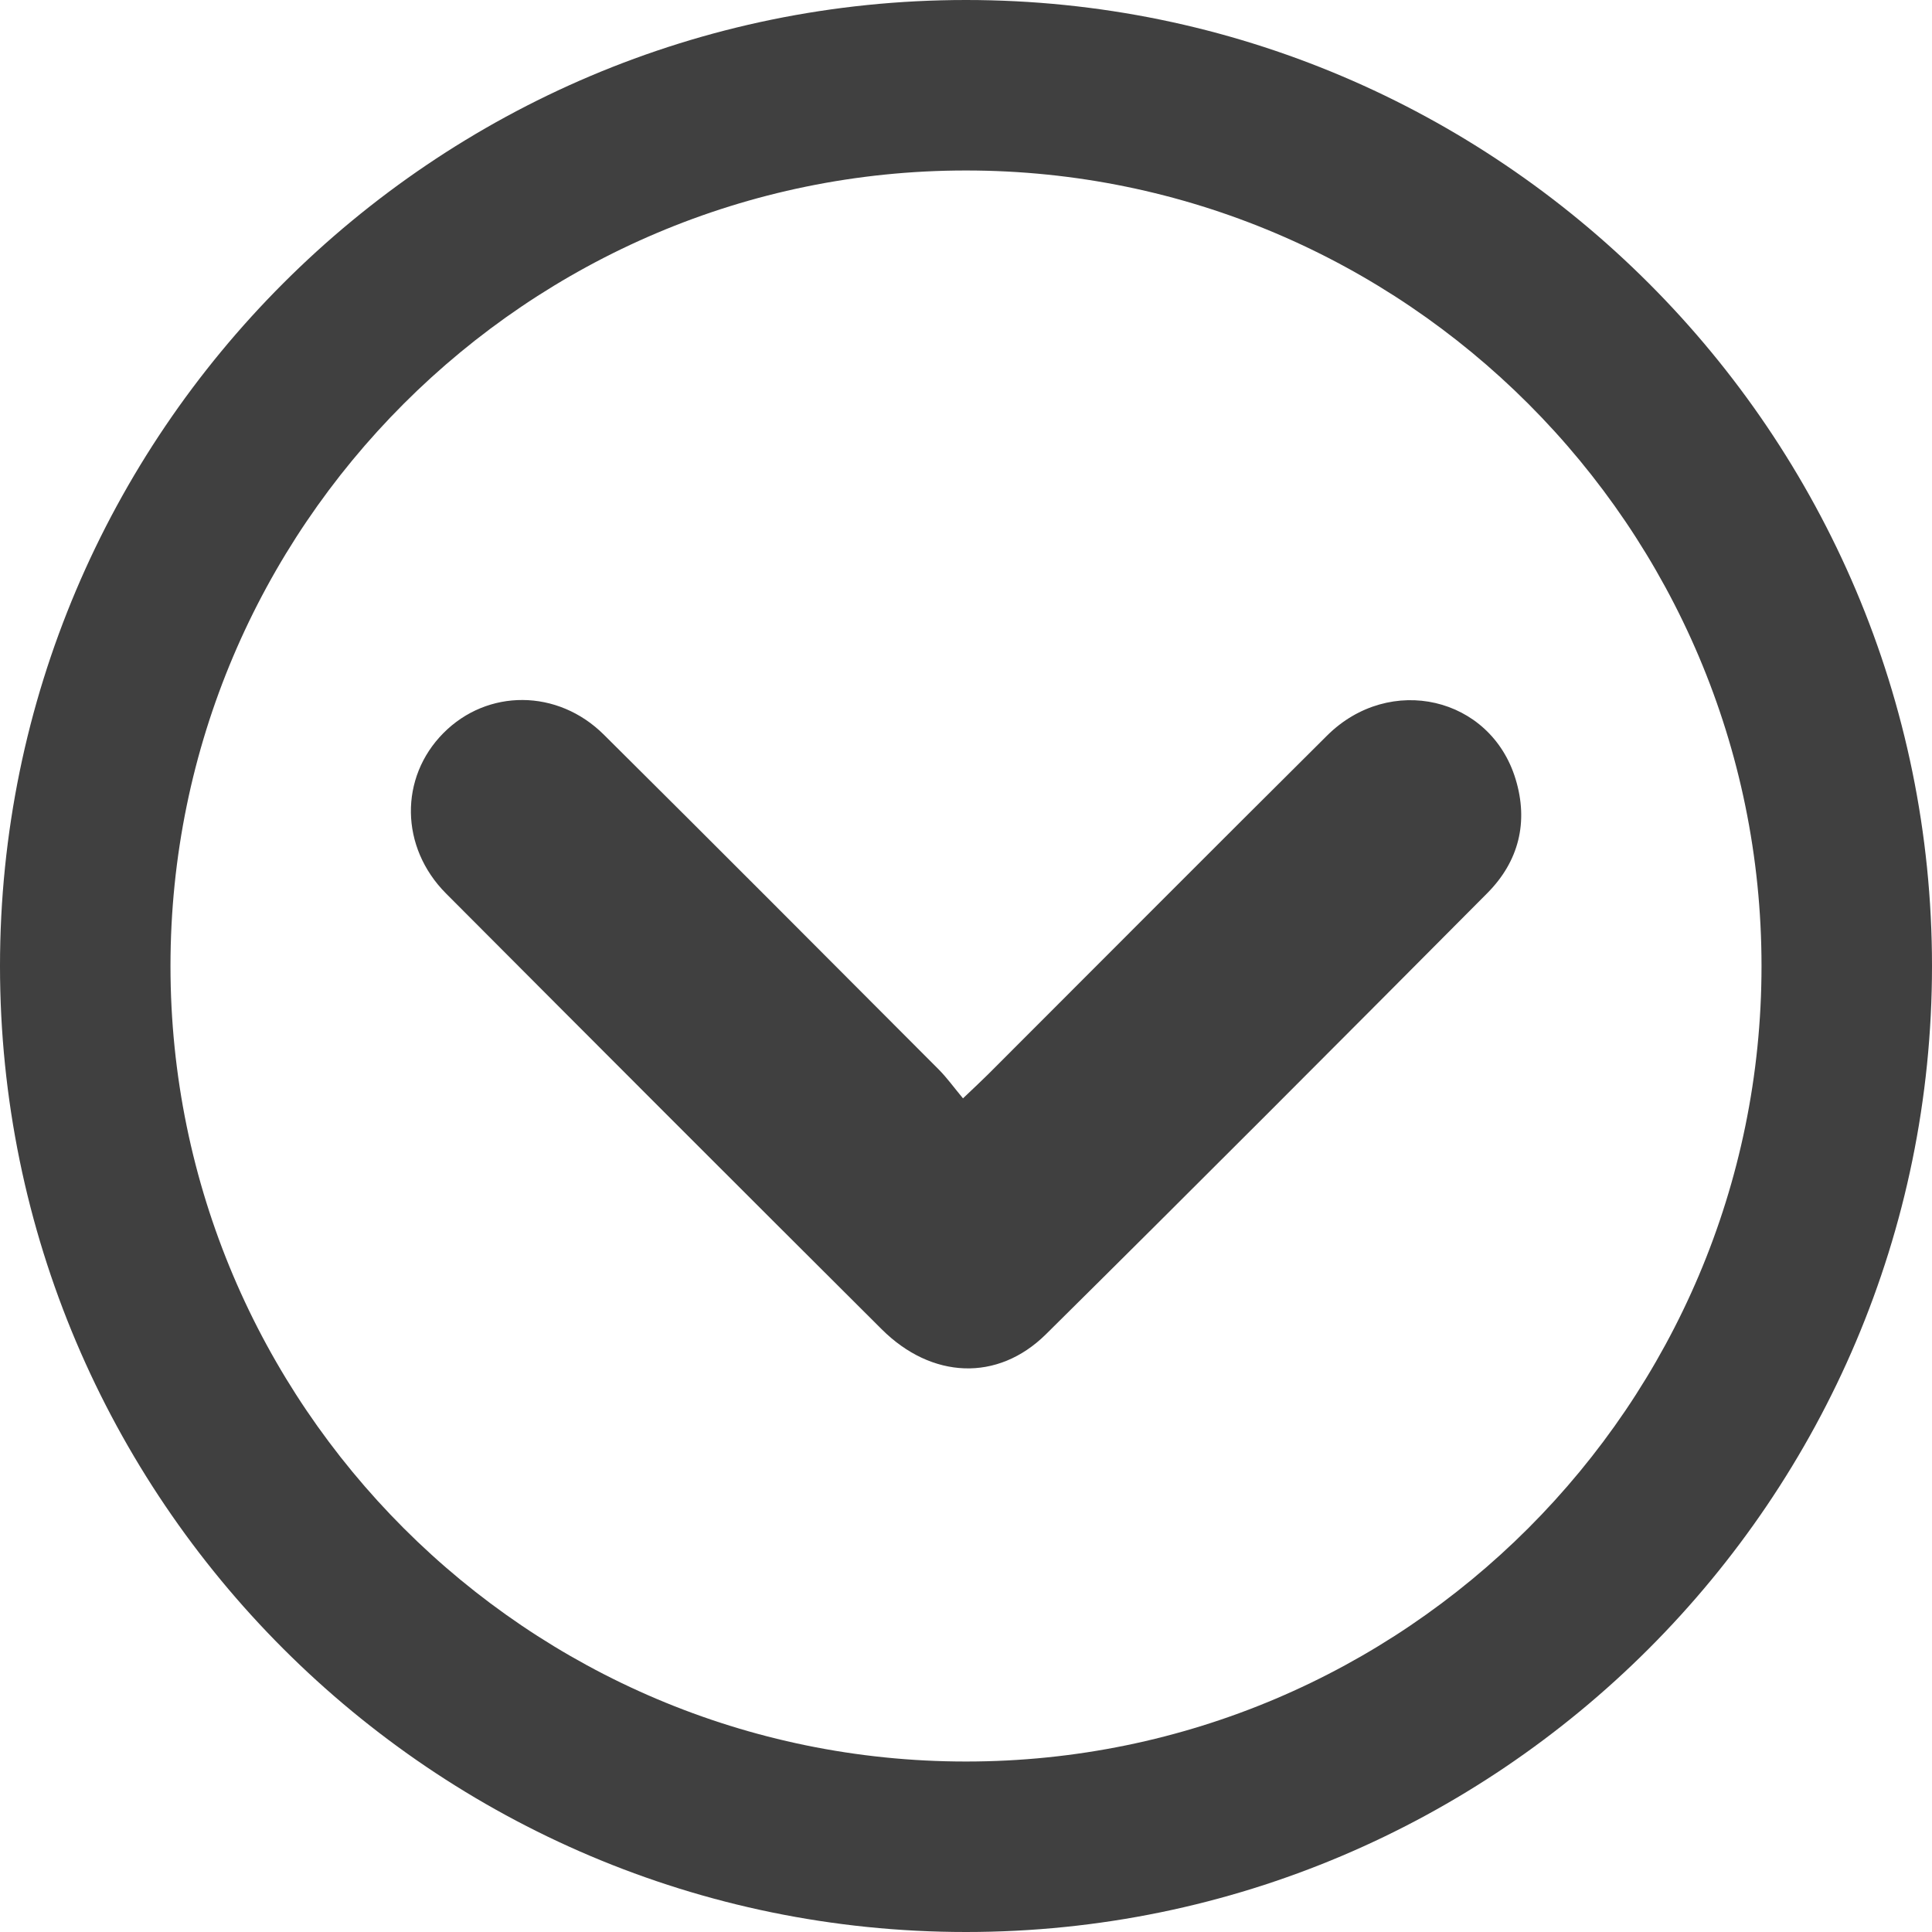
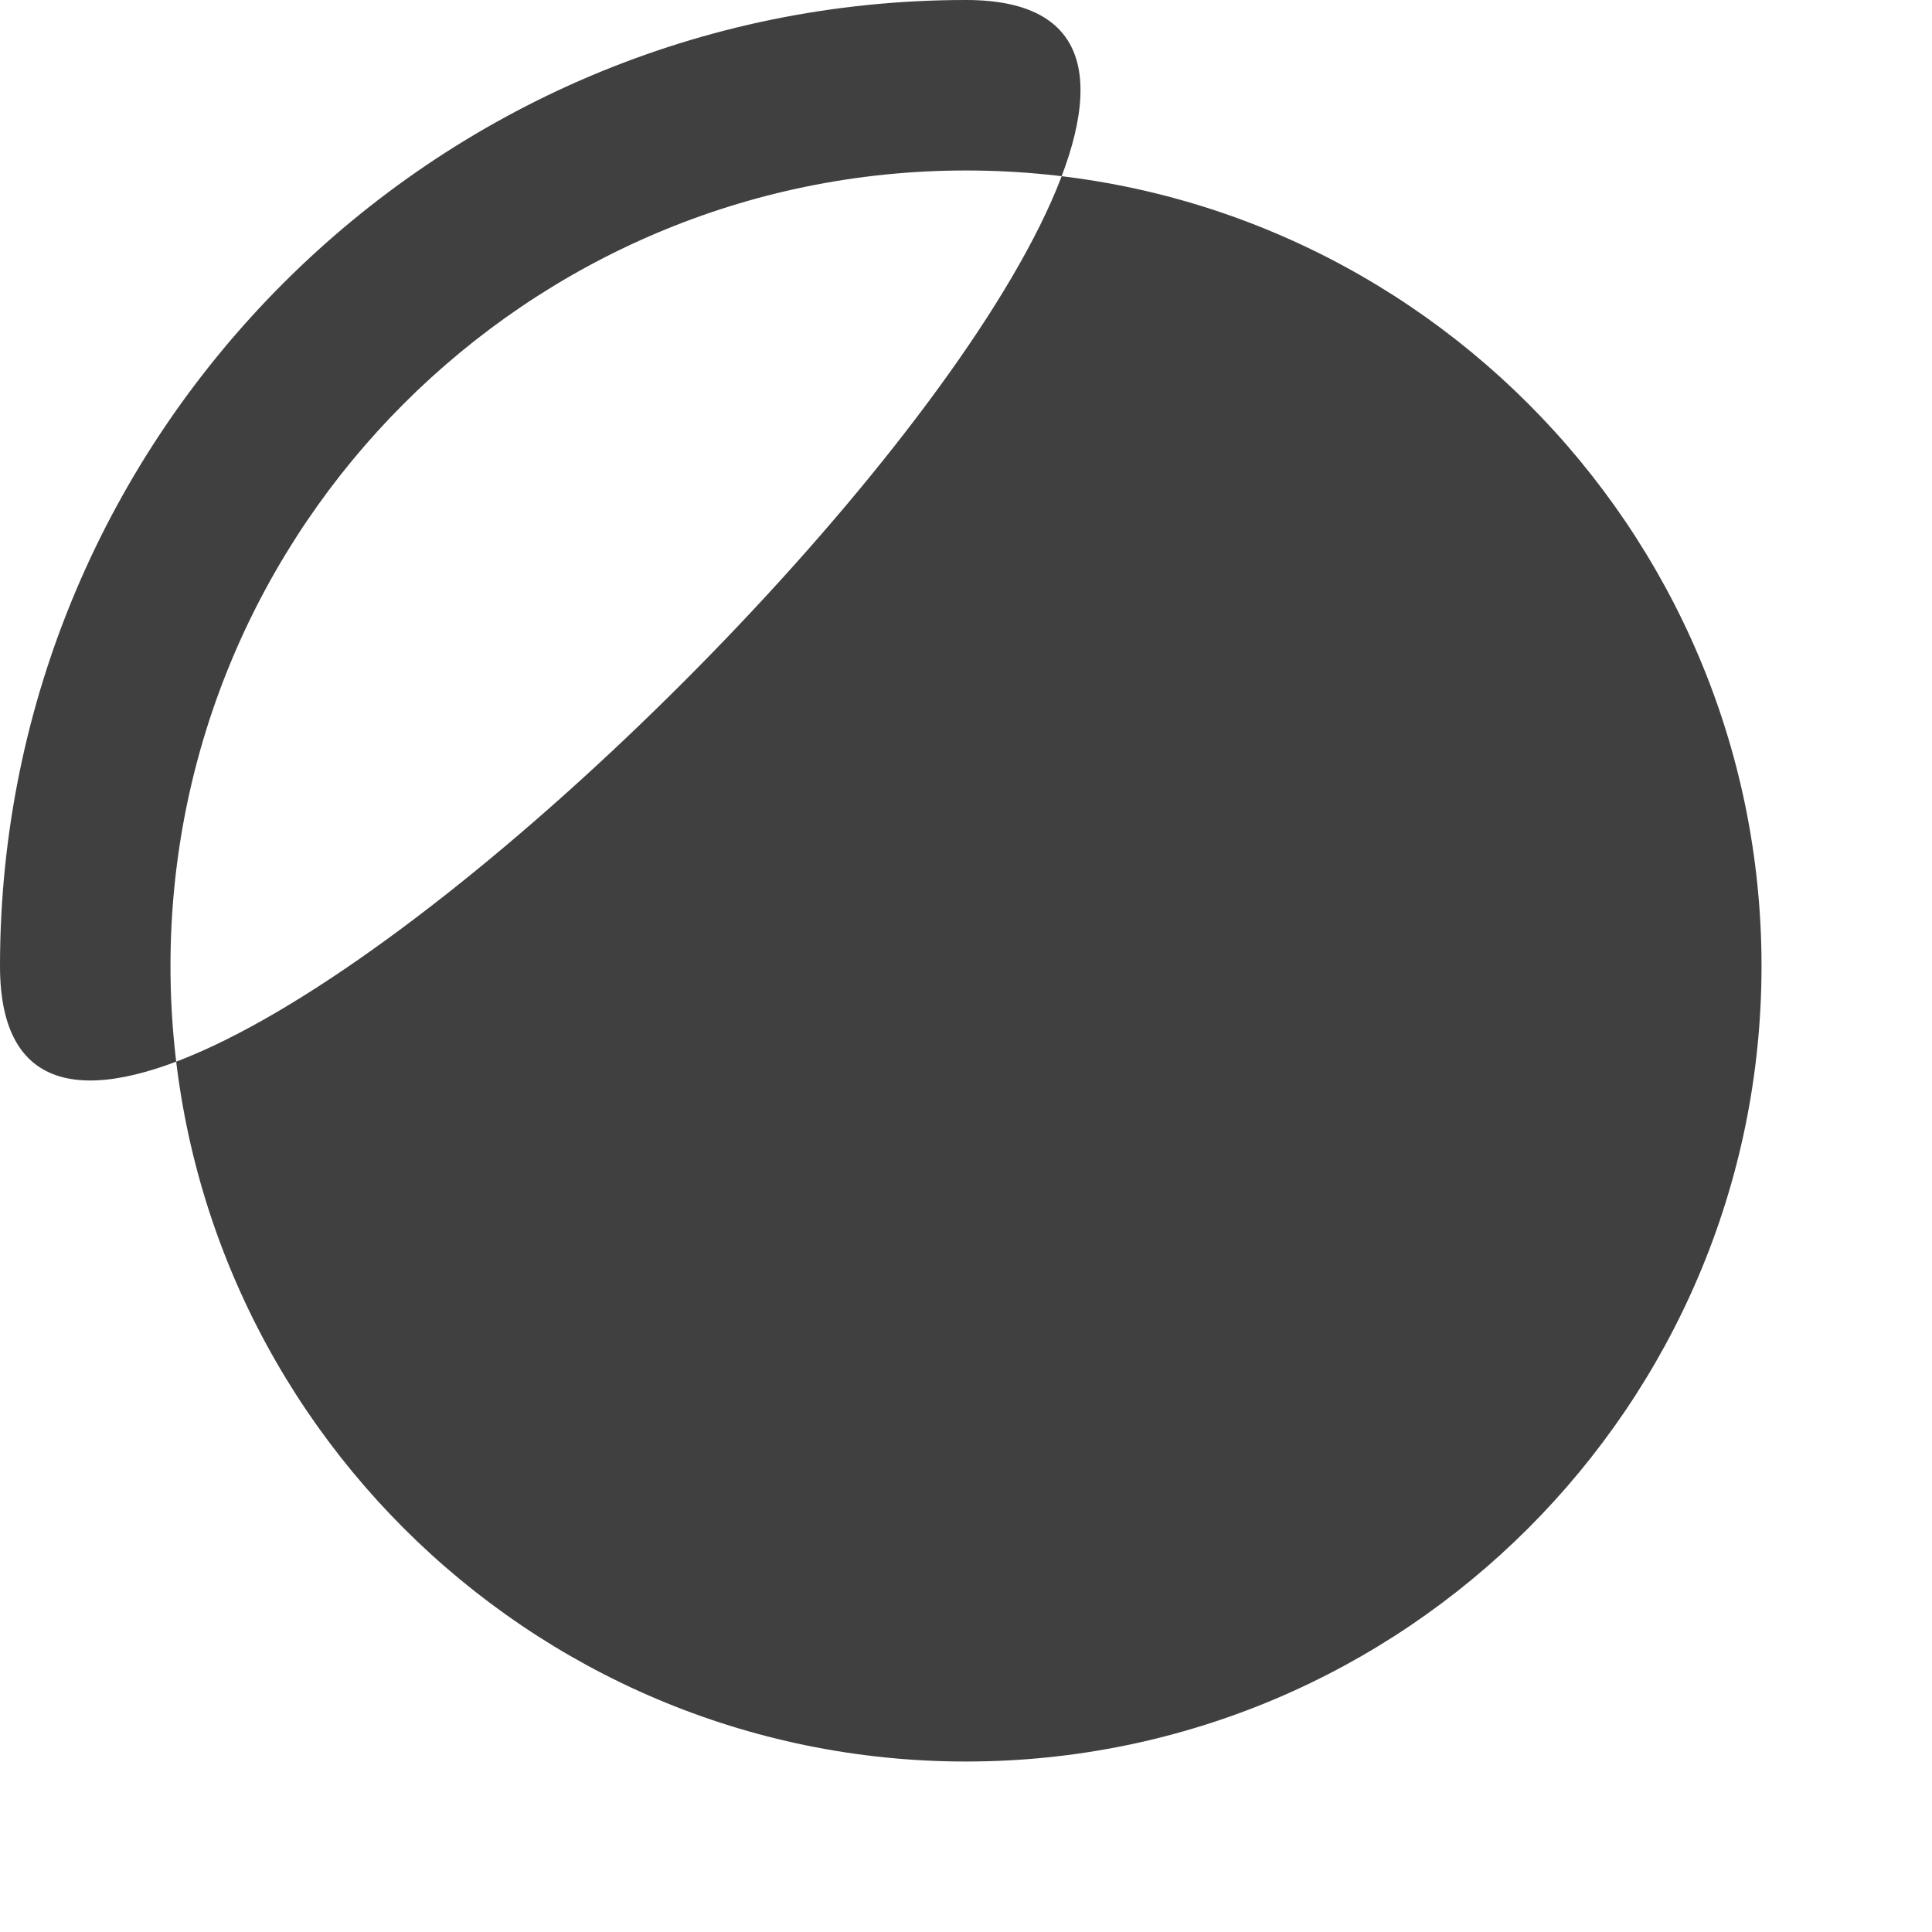
<svg xmlns="http://www.w3.org/2000/svg" id="Layer_1" data-name="Layer 1" viewBox="0 0 339.98 339.98">
  <defs>
    <style>
      .cls-1 {
        fill: #404040;
        stroke-width: 0px;
      }
    </style>
  </defs>
-   <path class="cls-1" d="M233.53,129.44c-19.94,19.81-39.76,39.73-59.64,59.6-1.18,1.18-2.41,2.31-4.43,4.24-1.65-1.98-2.83-3.63-4.24-5.05-19.63-19.68-39.25-39.38-58.97-58.96-8.14-8.08-20.49-8.07-28.23-.26-7.75,7.82-7.64,20.09.48,28.23,25.51,25.6,51.05,51.16,76.65,76.67,8.79,8.76,20.41,9.29,28.91.88,26.01-25.74,51.85-51.67,77.66-77.62,5.55-5.58,7.29-12.51,4.98-20.08-4.41-14.5-22.13-18.61-33.16-7.66Z" />
-   <path class="cls-1" d="M169.99,0C76.26,0,0,76.26,0,169.99s76.26,169.99,169.99,169.99,169.99-76.26,169.99-169.99S263.73,0,169.99,0ZM169.99,309.98c-77.19,0-139.99-62.8-139.99-139.99S92.8,30,169.99,30s139.99,62.8,139.99,139.99-62.8,139.99-139.99,139.99Z" />
+   <path class="cls-1" d="M169.99,0C76.26,0,0,76.26,0,169.99S263.73,0,169.99,0ZM169.99,309.98c-77.19,0-139.99-62.8-139.99-139.99S92.8,30,169.99,30s139.99,62.8,139.99,139.99-62.8,139.99-139.99,139.99Z" />
</svg>